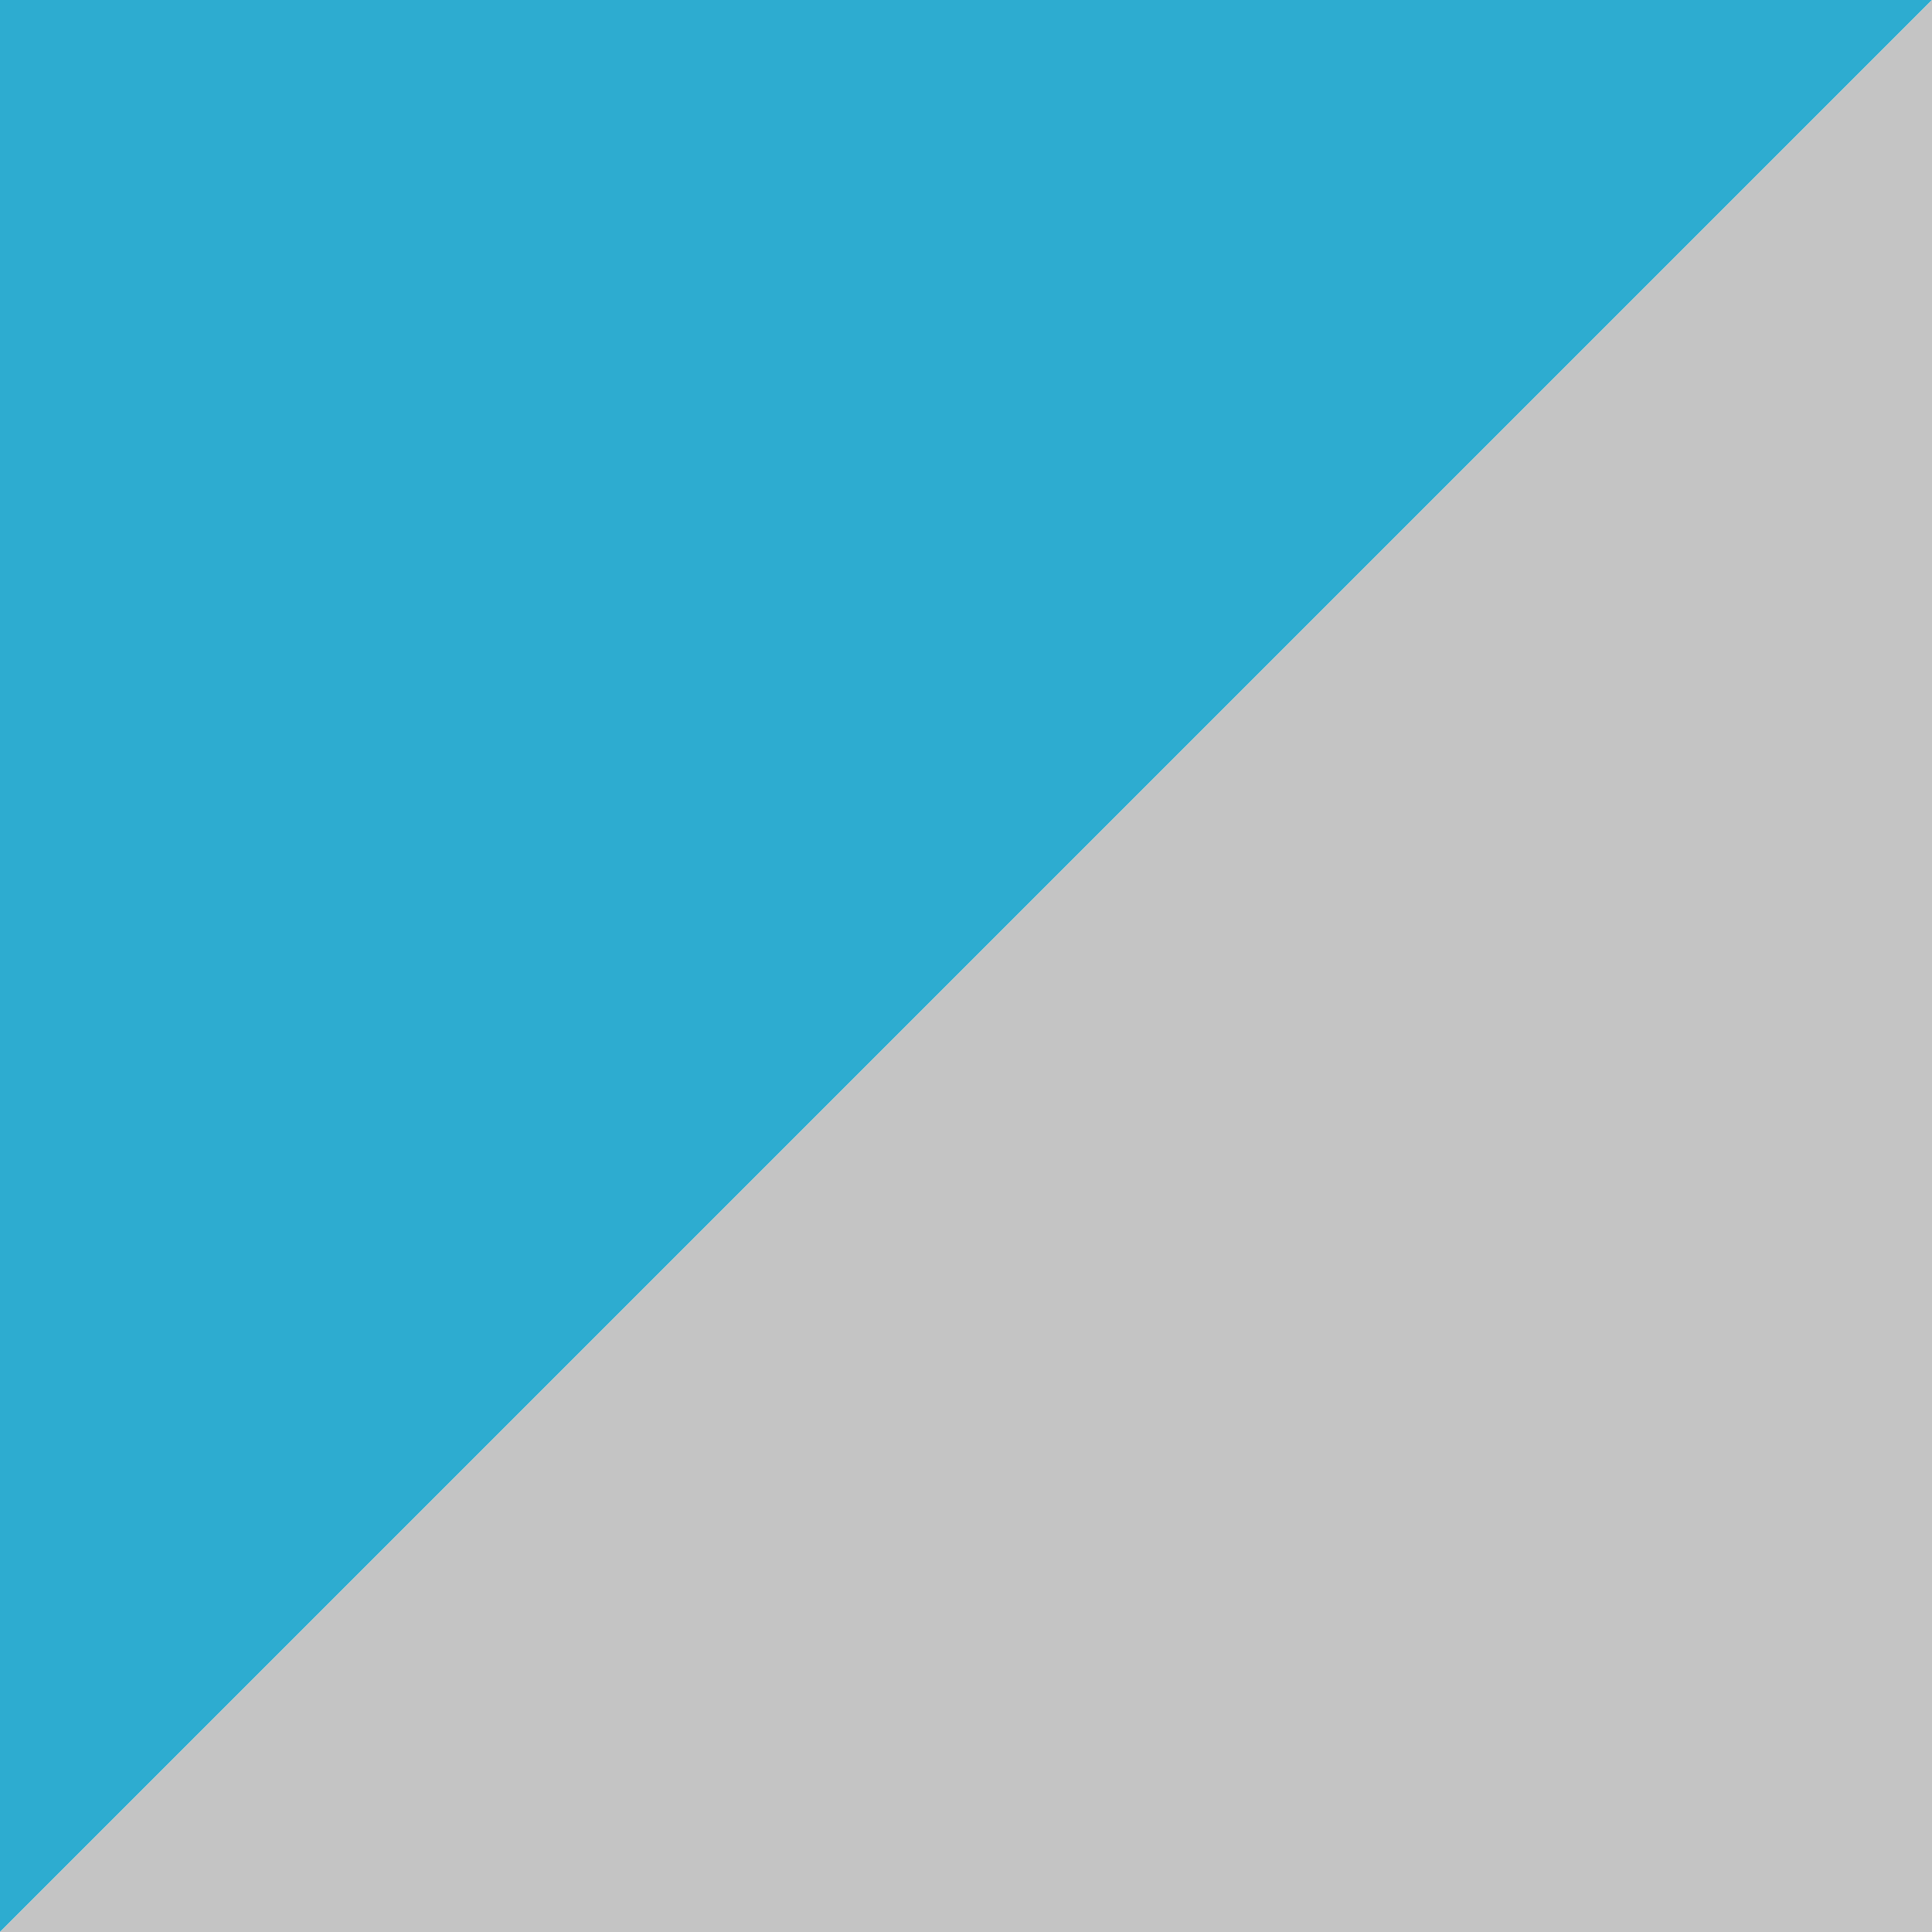
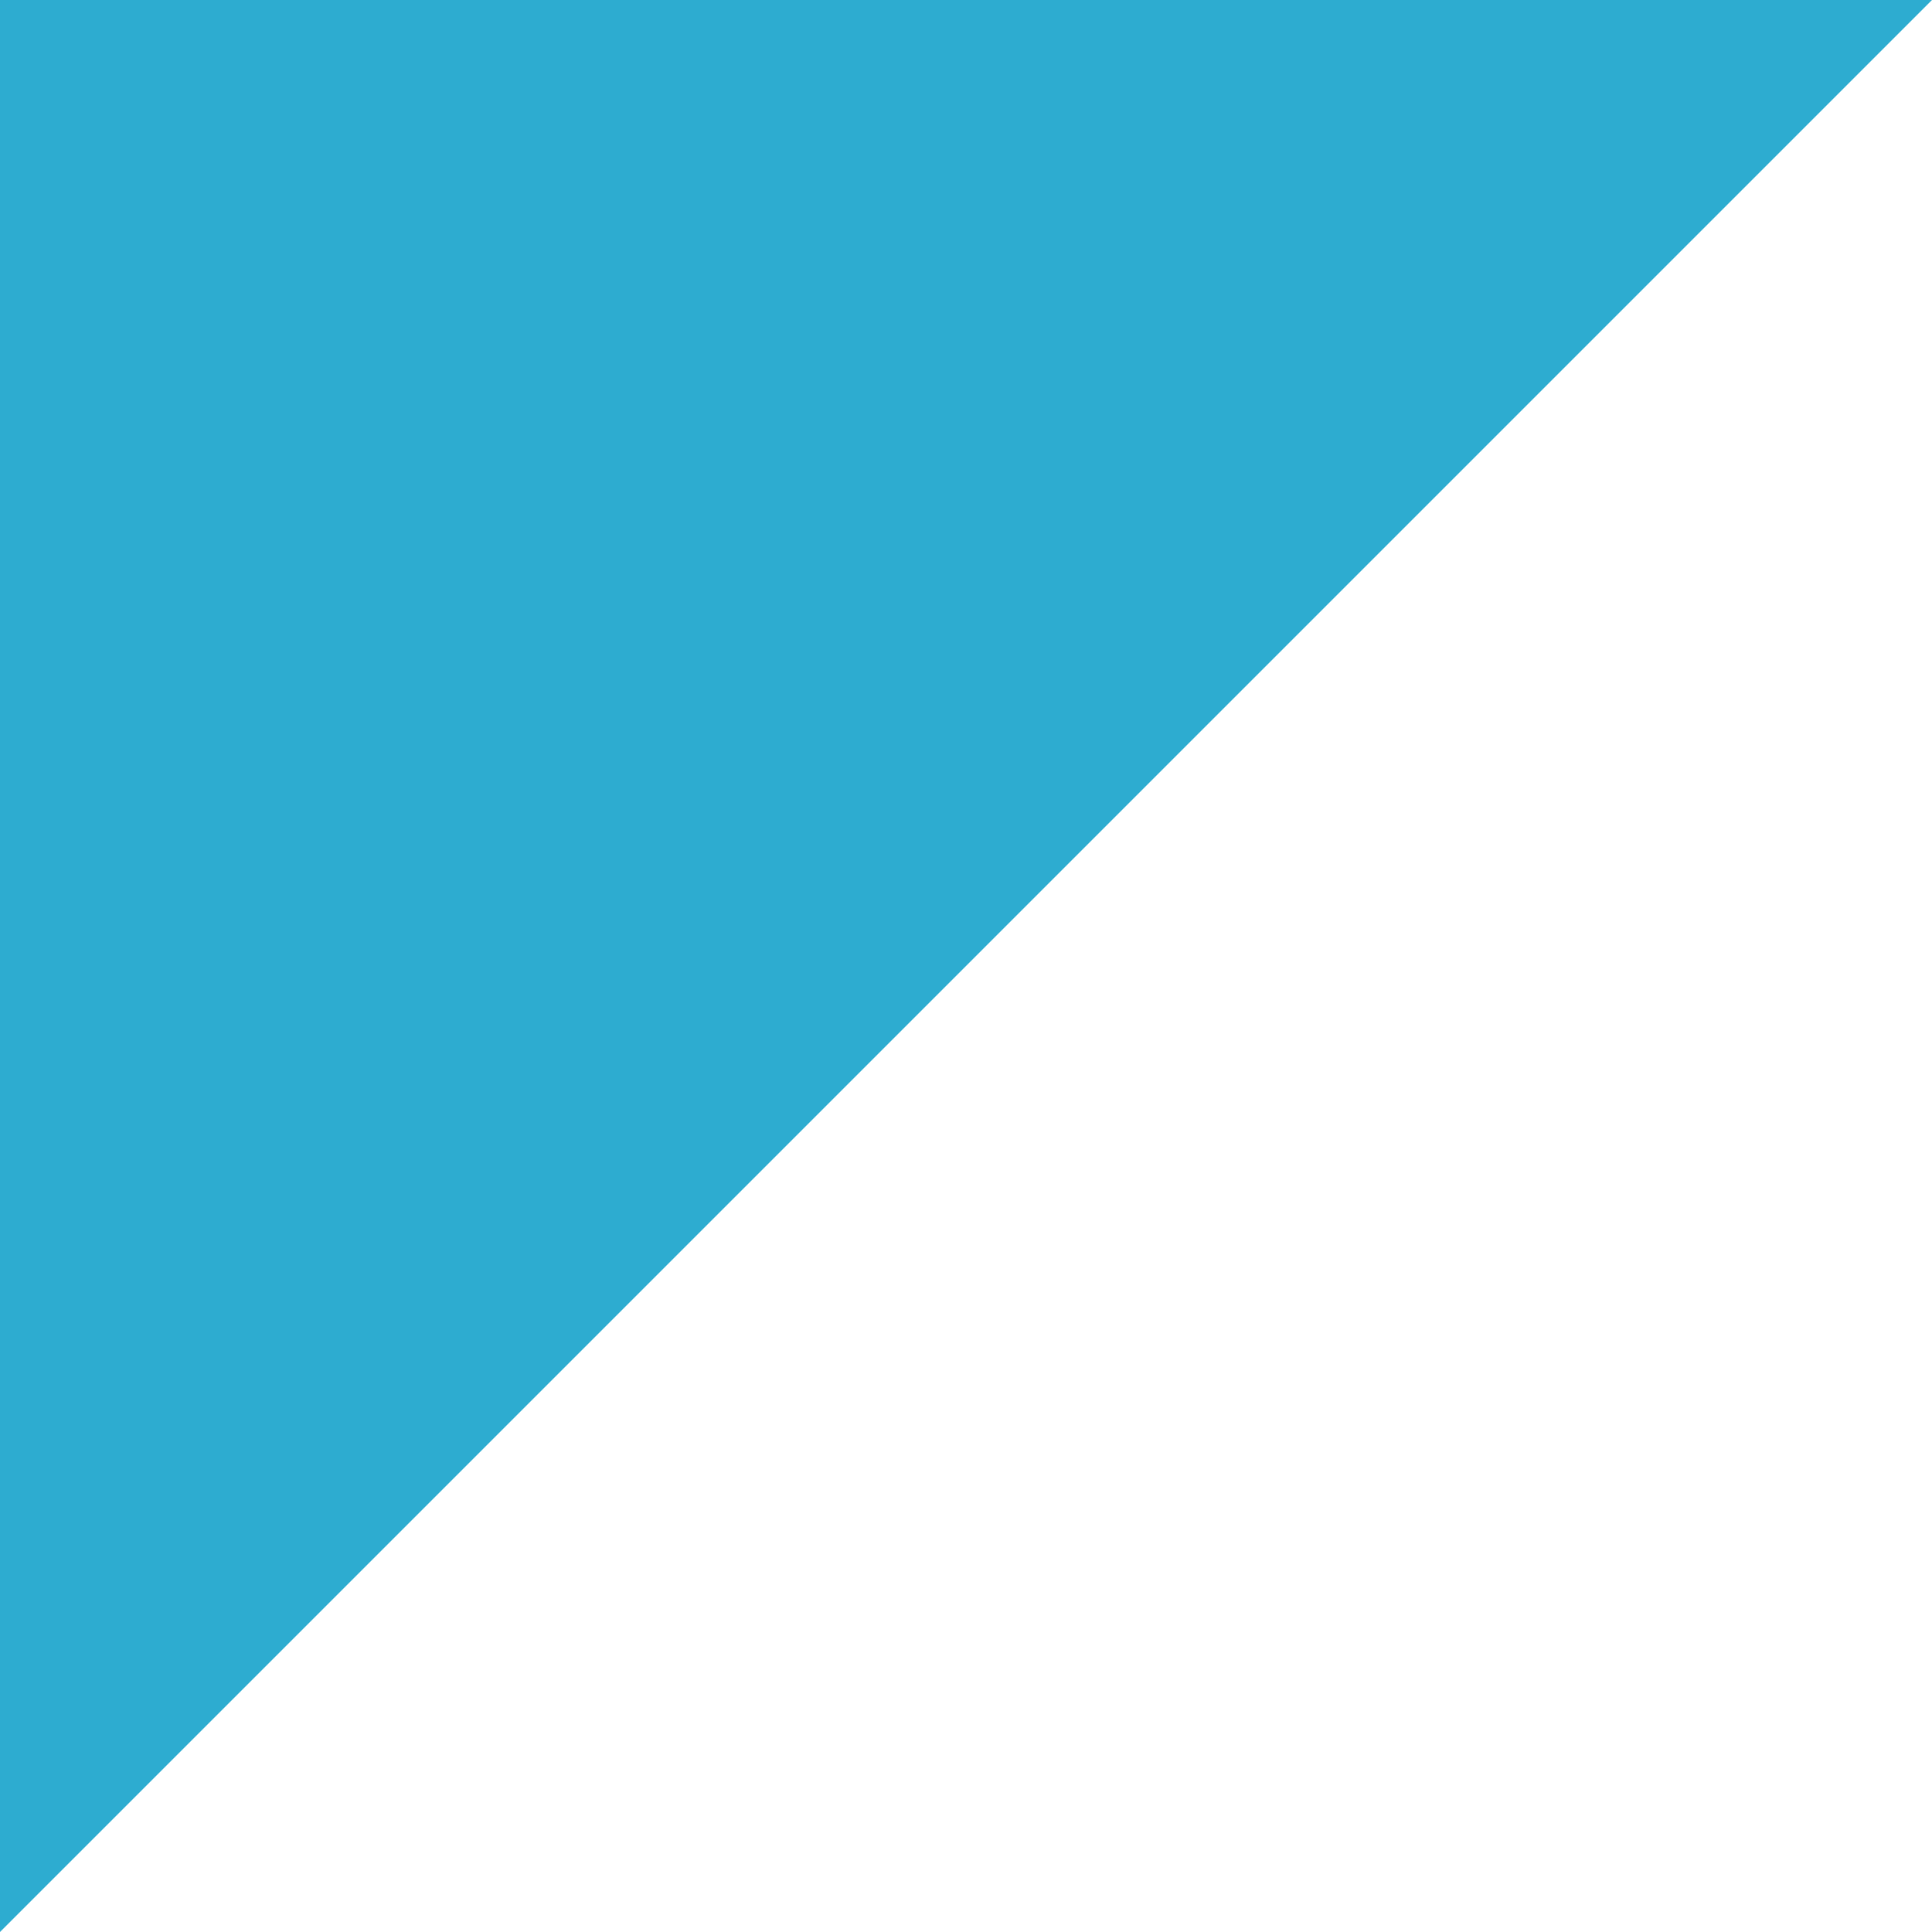
<svg xmlns="http://www.w3.org/2000/svg" id="Farben" width="50" height="50" viewBox="0 0 50 50">
  <path id="_01" data-name=" 01" d="M50,0H0V50H0Z" style="fill: #2dacd0" />
-   <path id="_02" data-name=" 02" d="M50,0,0,50H50Z" style="fill: #c4c4c4" />
</svg>